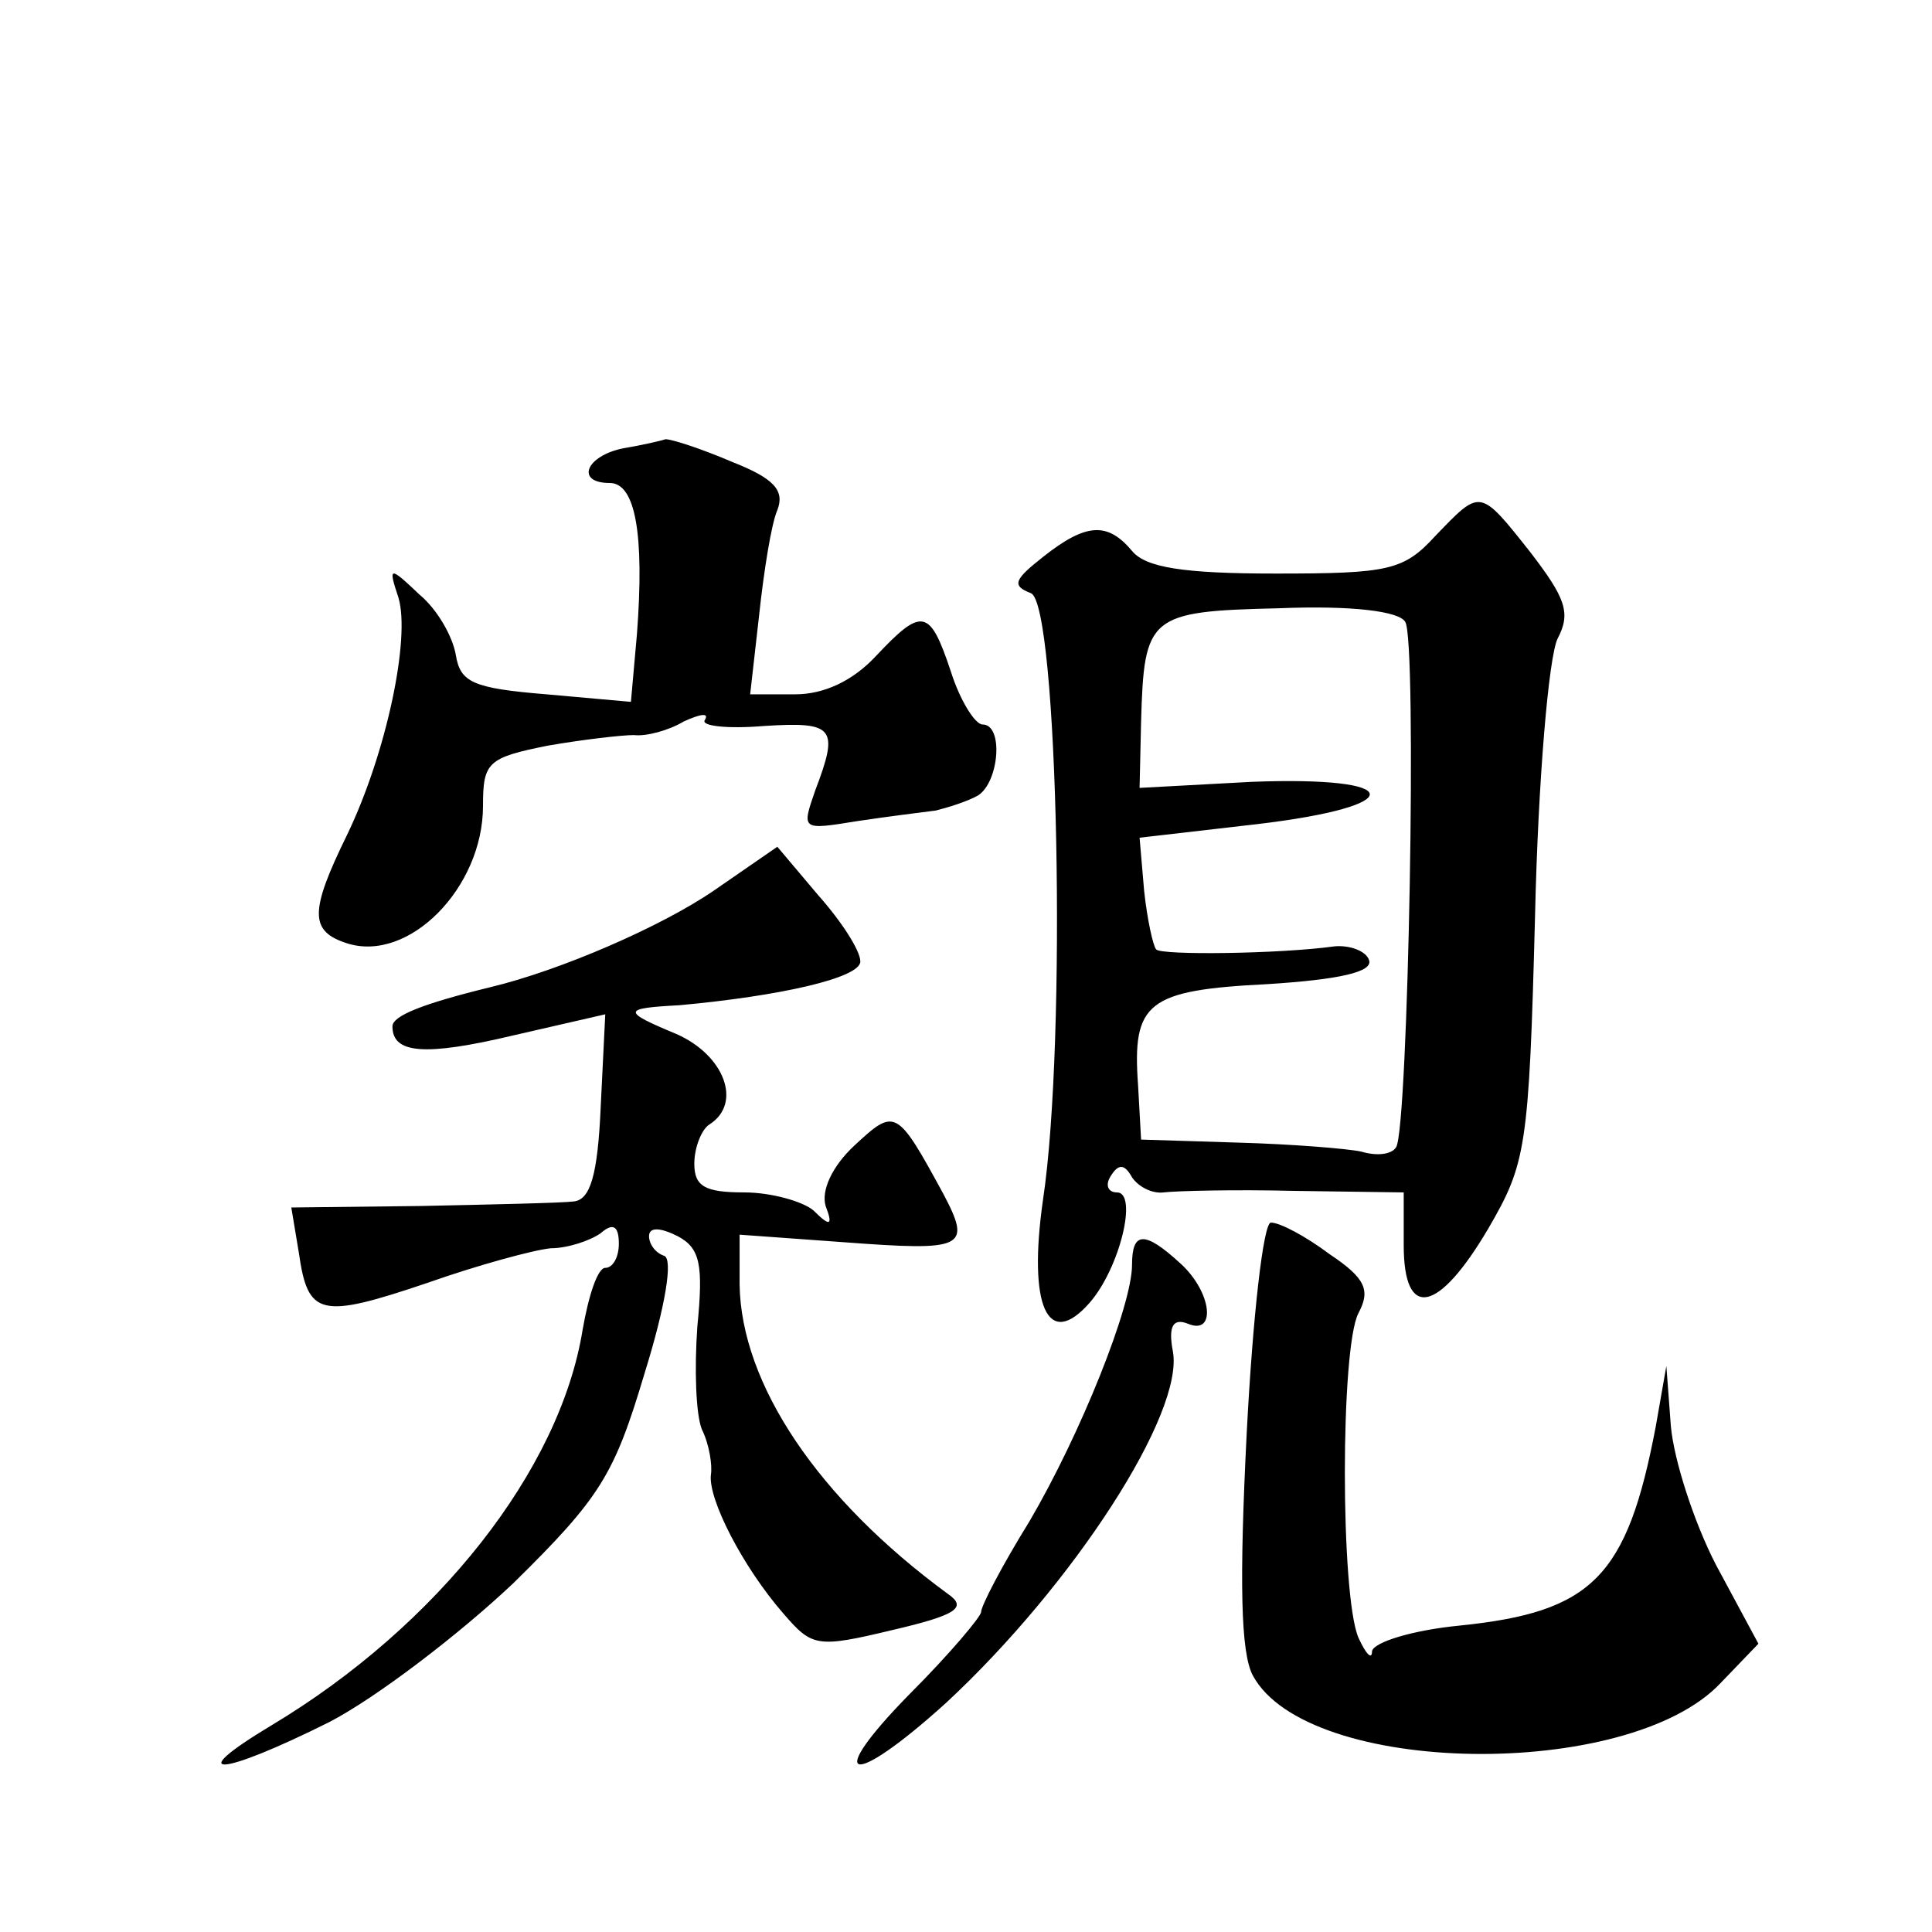
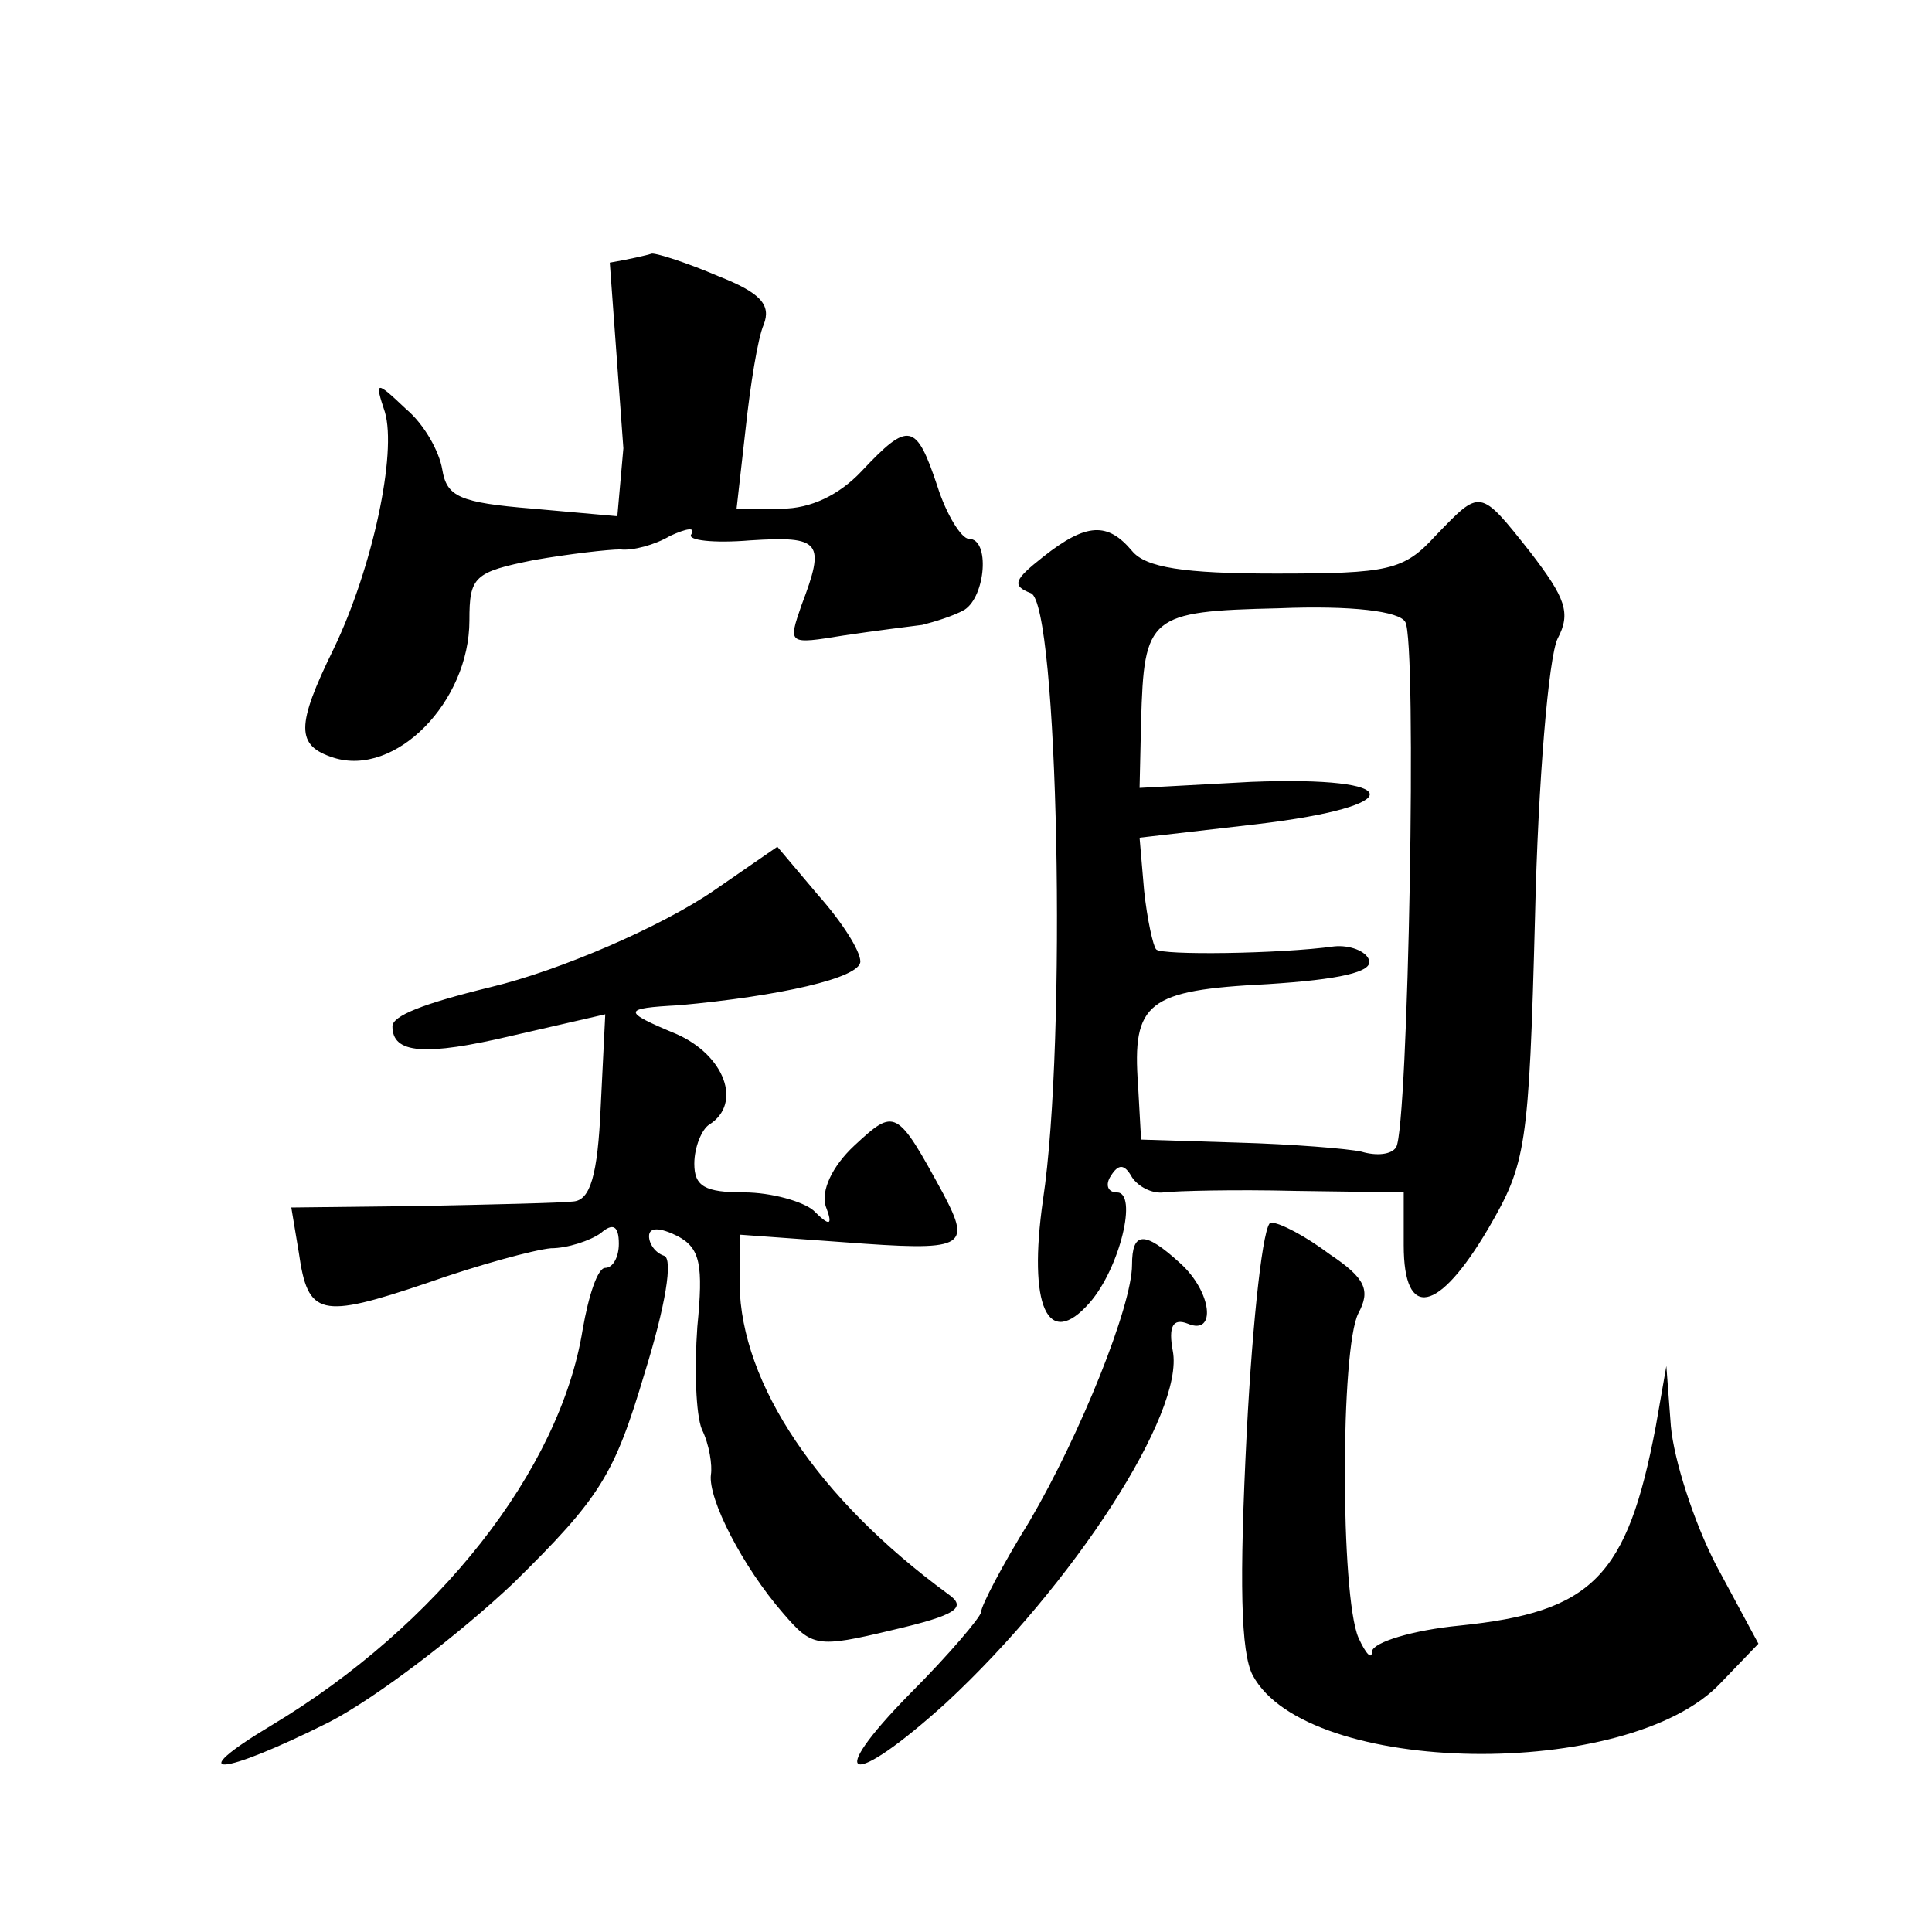
<svg xmlns="http://www.w3.org/2000/svg" version="1.0" width="128pt" height="128pt" viewBox="0 0 128 128" preserveAspectRatio="xMidYMid meet">
  <g transform="translate(0,128) scale(0.1,-0.1)" fill="#0" stroke="none">
-     <path d="M413 983 c-25 -5 -32 -23 -9 -23 17 0 23 -34 18 -100 l-4 -45 -56 5 c-49 4 -57 8 -60 26 -2 12 -12 30 -24 40 -20 19 -21 19 -14 -2 8 -27 -8 -103 -34 -157 -25 -51 -25 -64 0 -72 41 -13 90 37 90 91 0 29 3 32 43 40 23 4 49 7 57 7 8 -1 23 3 33 9 11 5 17 6 14 1 -3 -4 15 -6 39 -4 47 3 50 -1 34 -43 -9 -26 -9 -26 28 -20 20 3 44 6 52 7 8 2 21 6 28 10 14 9 17 47 3 47 -5 0 -15 16 -21 35 -14 42 -19 43 -50 10 -15 -16 -34 -25 -53 -25 l-30 0 6 53 c3 28 8 60 12 69 5 13 -2 21 -30 32 -21 9 -40 15 -44 15 -3 -1 -16 -4 -28 -6z M951 925 c-21 -23 -31 -25 -106 -25 -61 0 -86 4 -95 15 -16 19 -30 19 -59 -4 -19 -15 -21 -19 -8 -24 18 -7 24 -296 8 -402 -10 -70 3 -100 31 -68 20 23 32 73 18 73 -6 0 -8 5 -4 11 5 8 9 8 14 -1 4 -6 13 -11 21 -10 8 1 47 2 87 1 l72 -1 0 -35 c0 -50 23 -45 56 11 25 43 27 53 31 207 2 89 9 172 15 184 9 17 5 27 -18 57 -34 43 -33 42 -63 11z m-20 -57 c8 -12 2 -335 -6 -348 -3 -5 -13 -6 -23 -3 -9 2 -46 5 -82 6 l-64 2 -2 36 c-4 55 6 63 86 67 47 3 70 8 67 16 -2 6 -13 10 -23 9 -36 -5 -115 -6 -118 -2 -2 2 -6 20 -8 39 l-3 35 78 9 c101 12 99 32 -4 28 l-74 -4 1 44 c2 70 5 73 91 75 49 2 80 -2 84 -9z M473 690 c-35 -24 -102 -53 -148 -64 -45 -11 -65 -19 -65 -26 0 -18 21 -20 80 -6 l61 14 -3 -61 c-2 -46 -7 -62 -18 -63 -8 -1 -54 -2 -101 -3 l-86 -1 5 -30 c6 -42 14 -44 85 -20 34 12 71 22 82 23 11 0 26 5 33 10 8 7 12 5 12 -7 0 -9 -4 -16 -9 -16 -5 0 -11 -18 -15 -41 -15 -93 -96 -196 -206 -262 -60 -36 -34 -34 38 2 31 16 86 58 122 92 58 57 67 72 87 139 14 45 19 76 13 78 -6 2 -10 8 -10 13 0 6 7 6 19 0 15 -8 17 -19 13 -60 -2 -28 -1 -58 3 -68 5 -10 7 -24 6 -30 -2 -16 21 -61 48 -92 19 -22 22 -23 72 -11 43 10 50 15 37 24 -86 63 -137 139 -138 205 l0 33 69 -5 c80 -6 85 -4 66 32 -31 57 -32 57 -59 32 -15 -14 -22 -30 -19 -40 5 -13 3 -14 -8 -3 -7 6 -28 12 -46 12 -26 0 -33 4 -33 19 0 11 5 23 10 26 22 14 10 46 -22 60 -36 15 -36 17 2 19 66 6 120 18 120 29 0 7 -12 26 -28 44 l-27 32 -42 -29z M826 331 c-5 -99 -4 -146 4 -161 36 -67 249 -70 310 -5 l25 26 -28 52 c-15 29 -28 70 -30 92 l-3 40 -7 -40 c-19 -100 -42 -123 -130 -132 -31 -3 -57 -11 -58 -17 0 -6 -4 -2 -9 9 -12 28 -12 192 0 215 8 15 5 23 -19 39 -16 12 -33 21 -39 21 -5 0 -12 -62 -16 -139z M750 442 c0 -27 -34 -112 -68 -170 -18 -29 -32 -56 -32 -60 0 -3 -21 -28 -47 -54 -58 -59 -40 -64 24 -6 84 78 158 192 150 233 -3 16 0 22 10 18 19 -8 16 21 -5 40 -24 22 -32 21 -32 -1z" />
+     <path d="M413 983 l-4 -45 -56 5 c-49 4 -57 8 -60 26 -2 12 -12 30 -24 40 -20 19 -21 19 -14 -2 8 -27 -8 -103 -34 -157 -25 -51 -25 -64 0 -72 41 -13 90 37 90 91 0 29 3 32 43 40 23 4 49 7 57 7 8 -1 23 3 33 9 11 5 17 6 14 1 -3 -4 15 -6 39 -4 47 3 50 -1 34 -43 -9 -26 -9 -26 28 -20 20 3 44 6 52 7 8 2 21 6 28 10 14 9 17 47 3 47 -5 0 -15 16 -21 35 -14 42 -19 43 -50 10 -15 -16 -34 -25 -53 -25 l-30 0 6 53 c3 28 8 60 12 69 5 13 -2 21 -30 32 -21 9 -40 15 -44 15 -3 -1 -16 -4 -28 -6z M951 925 c-21 -23 -31 -25 -106 -25 -61 0 -86 4 -95 15 -16 19 -30 19 -59 -4 -19 -15 -21 -19 -8 -24 18 -7 24 -296 8 -402 -10 -70 3 -100 31 -68 20 23 32 73 18 73 -6 0 -8 5 -4 11 5 8 9 8 14 -1 4 -6 13 -11 21 -10 8 1 47 2 87 1 l72 -1 0 -35 c0 -50 23 -45 56 11 25 43 27 53 31 207 2 89 9 172 15 184 9 17 5 27 -18 57 -34 43 -33 42 -63 11z m-20 -57 c8 -12 2 -335 -6 -348 -3 -5 -13 -6 -23 -3 -9 2 -46 5 -82 6 l-64 2 -2 36 c-4 55 6 63 86 67 47 3 70 8 67 16 -2 6 -13 10 -23 9 -36 -5 -115 -6 -118 -2 -2 2 -6 20 -8 39 l-3 35 78 9 c101 12 99 32 -4 28 l-74 -4 1 44 c2 70 5 73 91 75 49 2 80 -2 84 -9z M473 690 c-35 -24 -102 -53 -148 -64 -45 -11 -65 -19 -65 -26 0 -18 21 -20 80 -6 l61 14 -3 -61 c-2 -46 -7 -62 -18 -63 -8 -1 -54 -2 -101 -3 l-86 -1 5 -30 c6 -42 14 -44 85 -20 34 12 71 22 82 23 11 0 26 5 33 10 8 7 12 5 12 -7 0 -9 -4 -16 -9 -16 -5 0 -11 -18 -15 -41 -15 -93 -96 -196 -206 -262 -60 -36 -34 -34 38 2 31 16 86 58 122 92 58 57 67 72 87 139 14 45 19 76 13 78 -6 2 -10 8 -10 13 0 6 7 6 19 0 15 -8 17 -19 13 -60 -2 -28 -1 -58 3 -68 5 -10 7 -24 6 -30 -2 -16 21 -61 48 -92 19 -22 22 -23 72 -11 43 10 50 15 37 24 -86 63 -137 139 -138 205 l0 33 69 -5 c80 -6 85 -4 66 32 -31 57 -32 57 -59 32 -15 -14 -22 -30 -19 -40 5 -13 3 -14 -8 -3 -7 6 -28 12 -46 12 -26 0 -33 4 -33 19 0 11 5 23 10 26 22 14 10 46 -22 60 -36 15 -36 17 2 19 66 6 120 18 120 29 0 7 -12 26 -28 44 l-27 32 -42 -29z M826 331 c-5 -99 -4 -146 4 -161 36 -67 249 -70 310 -5 l25 26 -28 52 c-15 29 -28 70 -30 92 l-3 40 -7 -40 c-19 -100 -42 -123 -130 -132 -31 -3 -57 -11 -58 -17 0 -6 -4 -2 -9 9 -12 28 -12 192 0 215 8 15 5 23 -19 39 -16 12 -33 21 -39 21 -5 0 -12 -62 -16 -139z M750 442 c0 -27 -34 -112 -68 -170 -18 -29 -32 -56 -32 -60 0 -3 -21 -28 -47 -54 -58 -59 -40 -64 24 -6 84 78 158 192 150 233 -3 16 0 22 10 18 19 -8 16 21 -5 40 -24 22 -32 21 -32 -1z" />
  </g>
</svg>